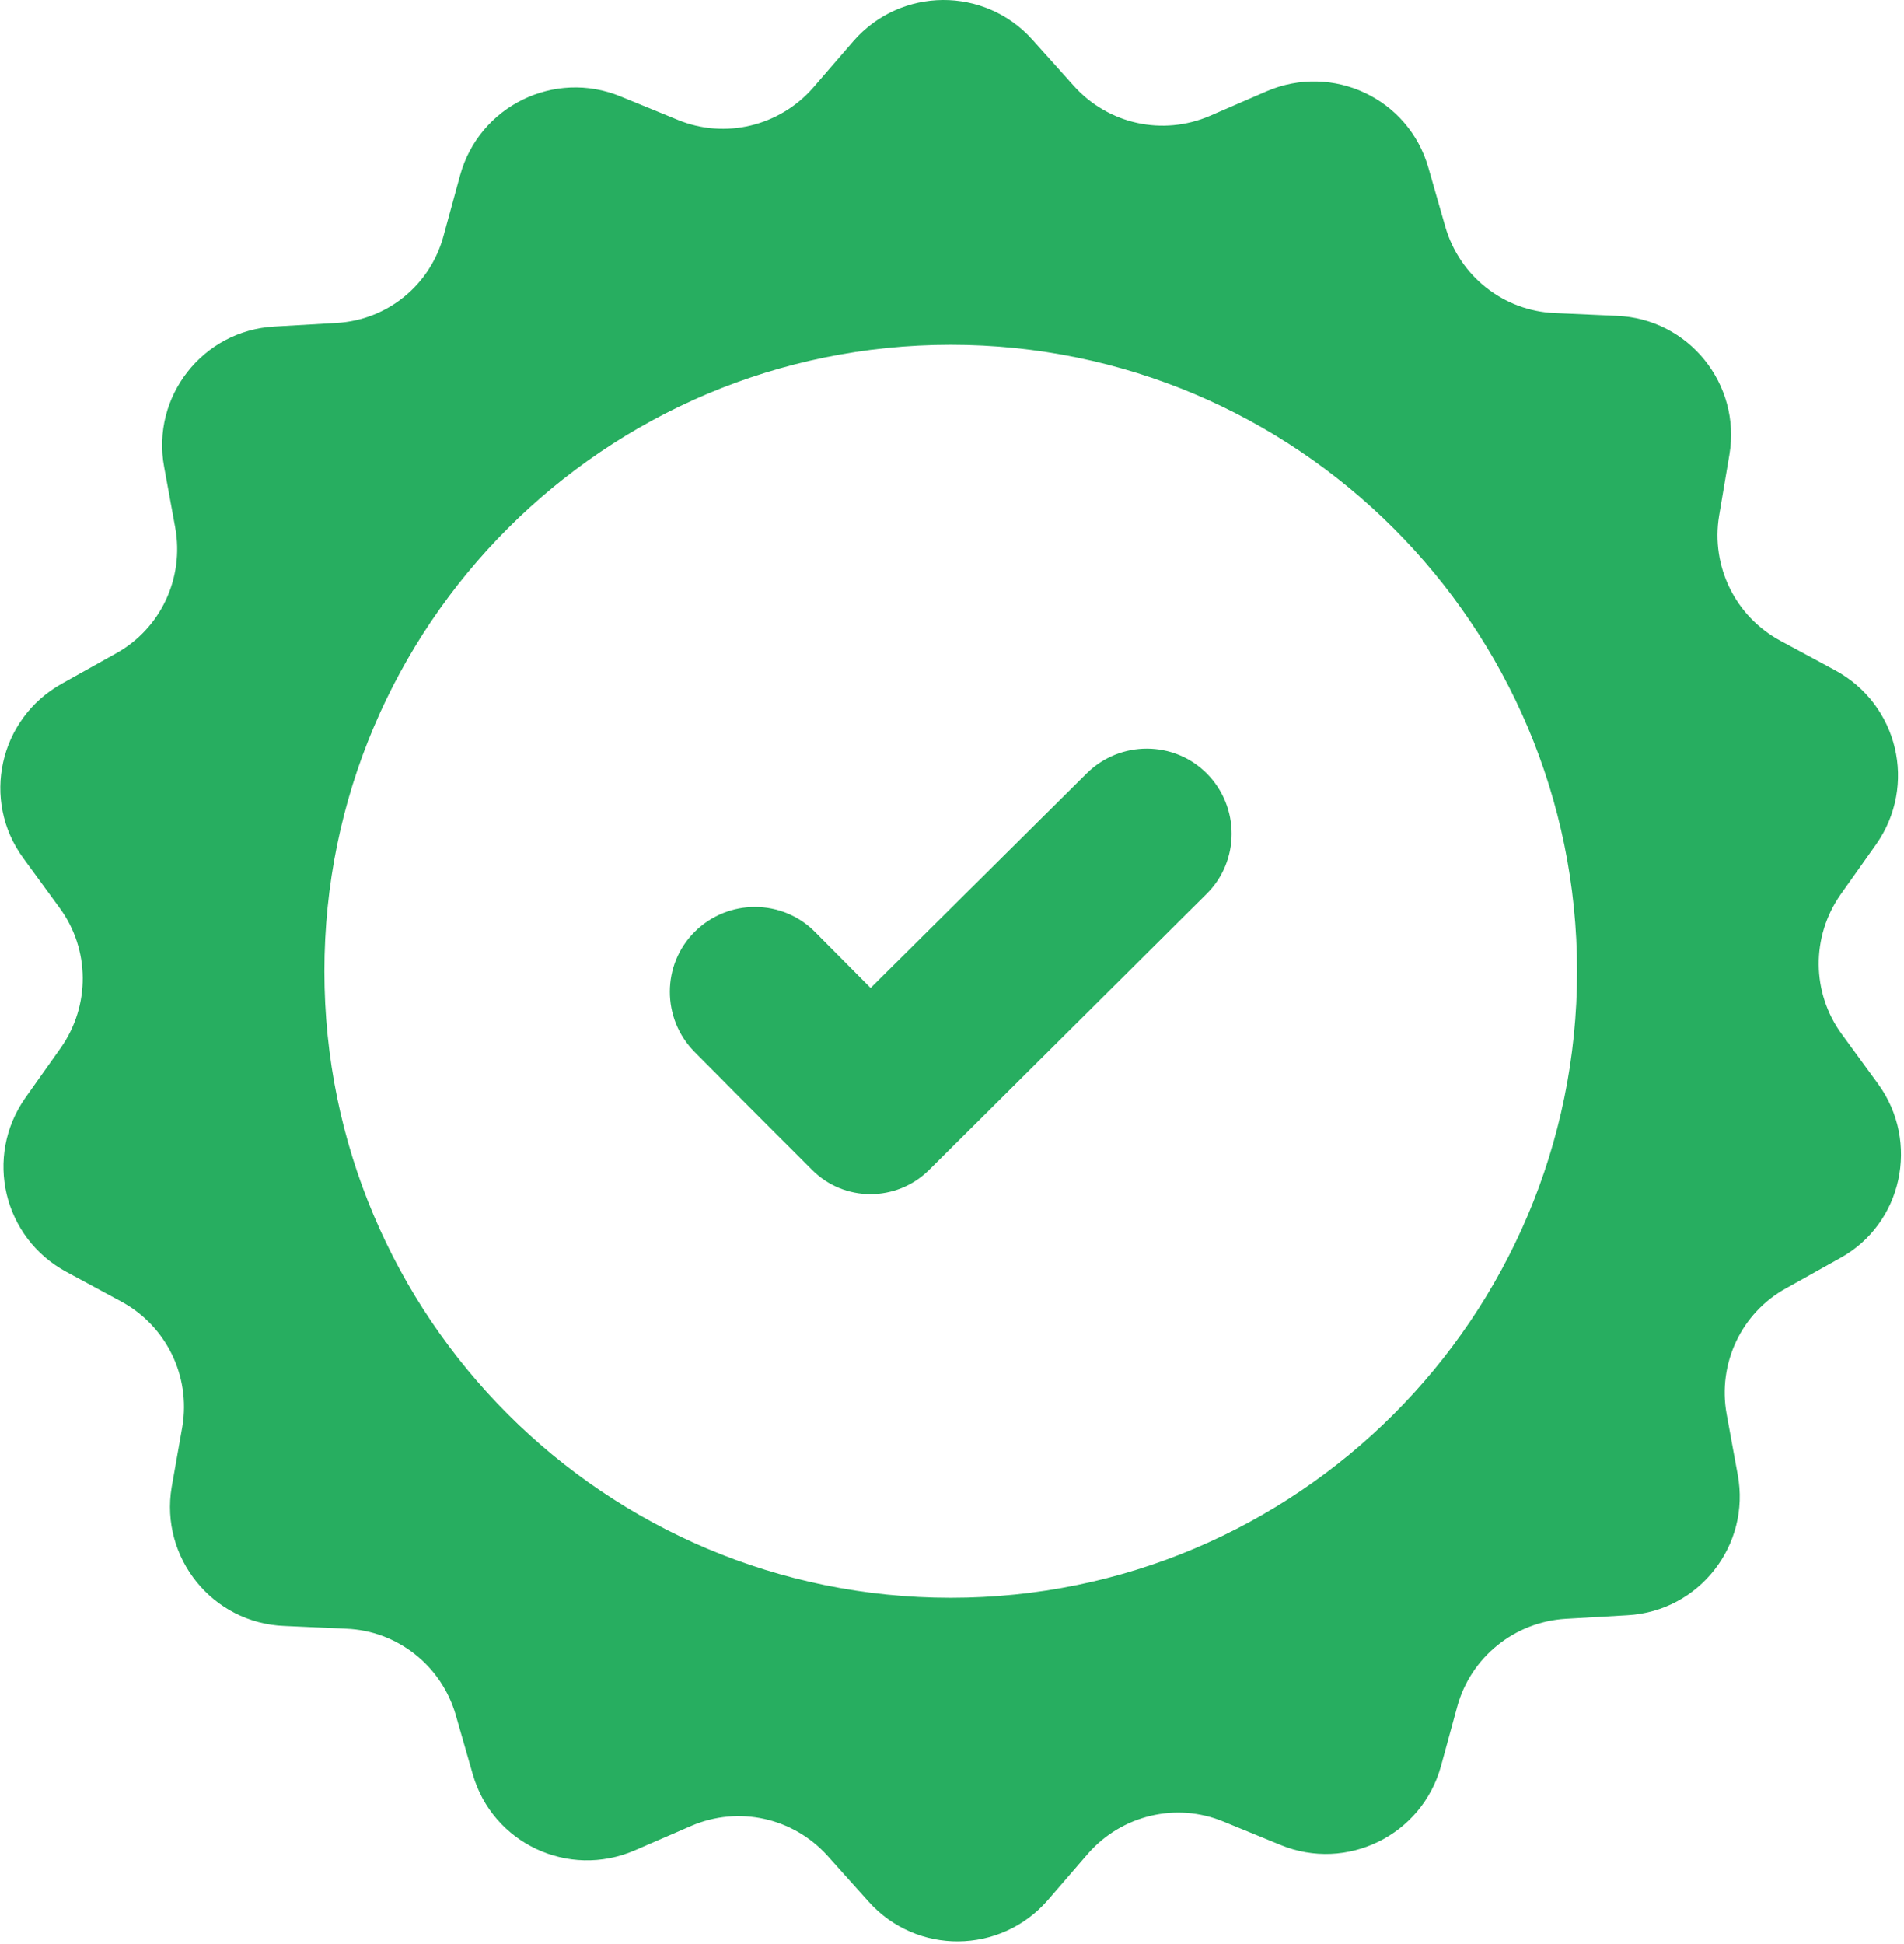
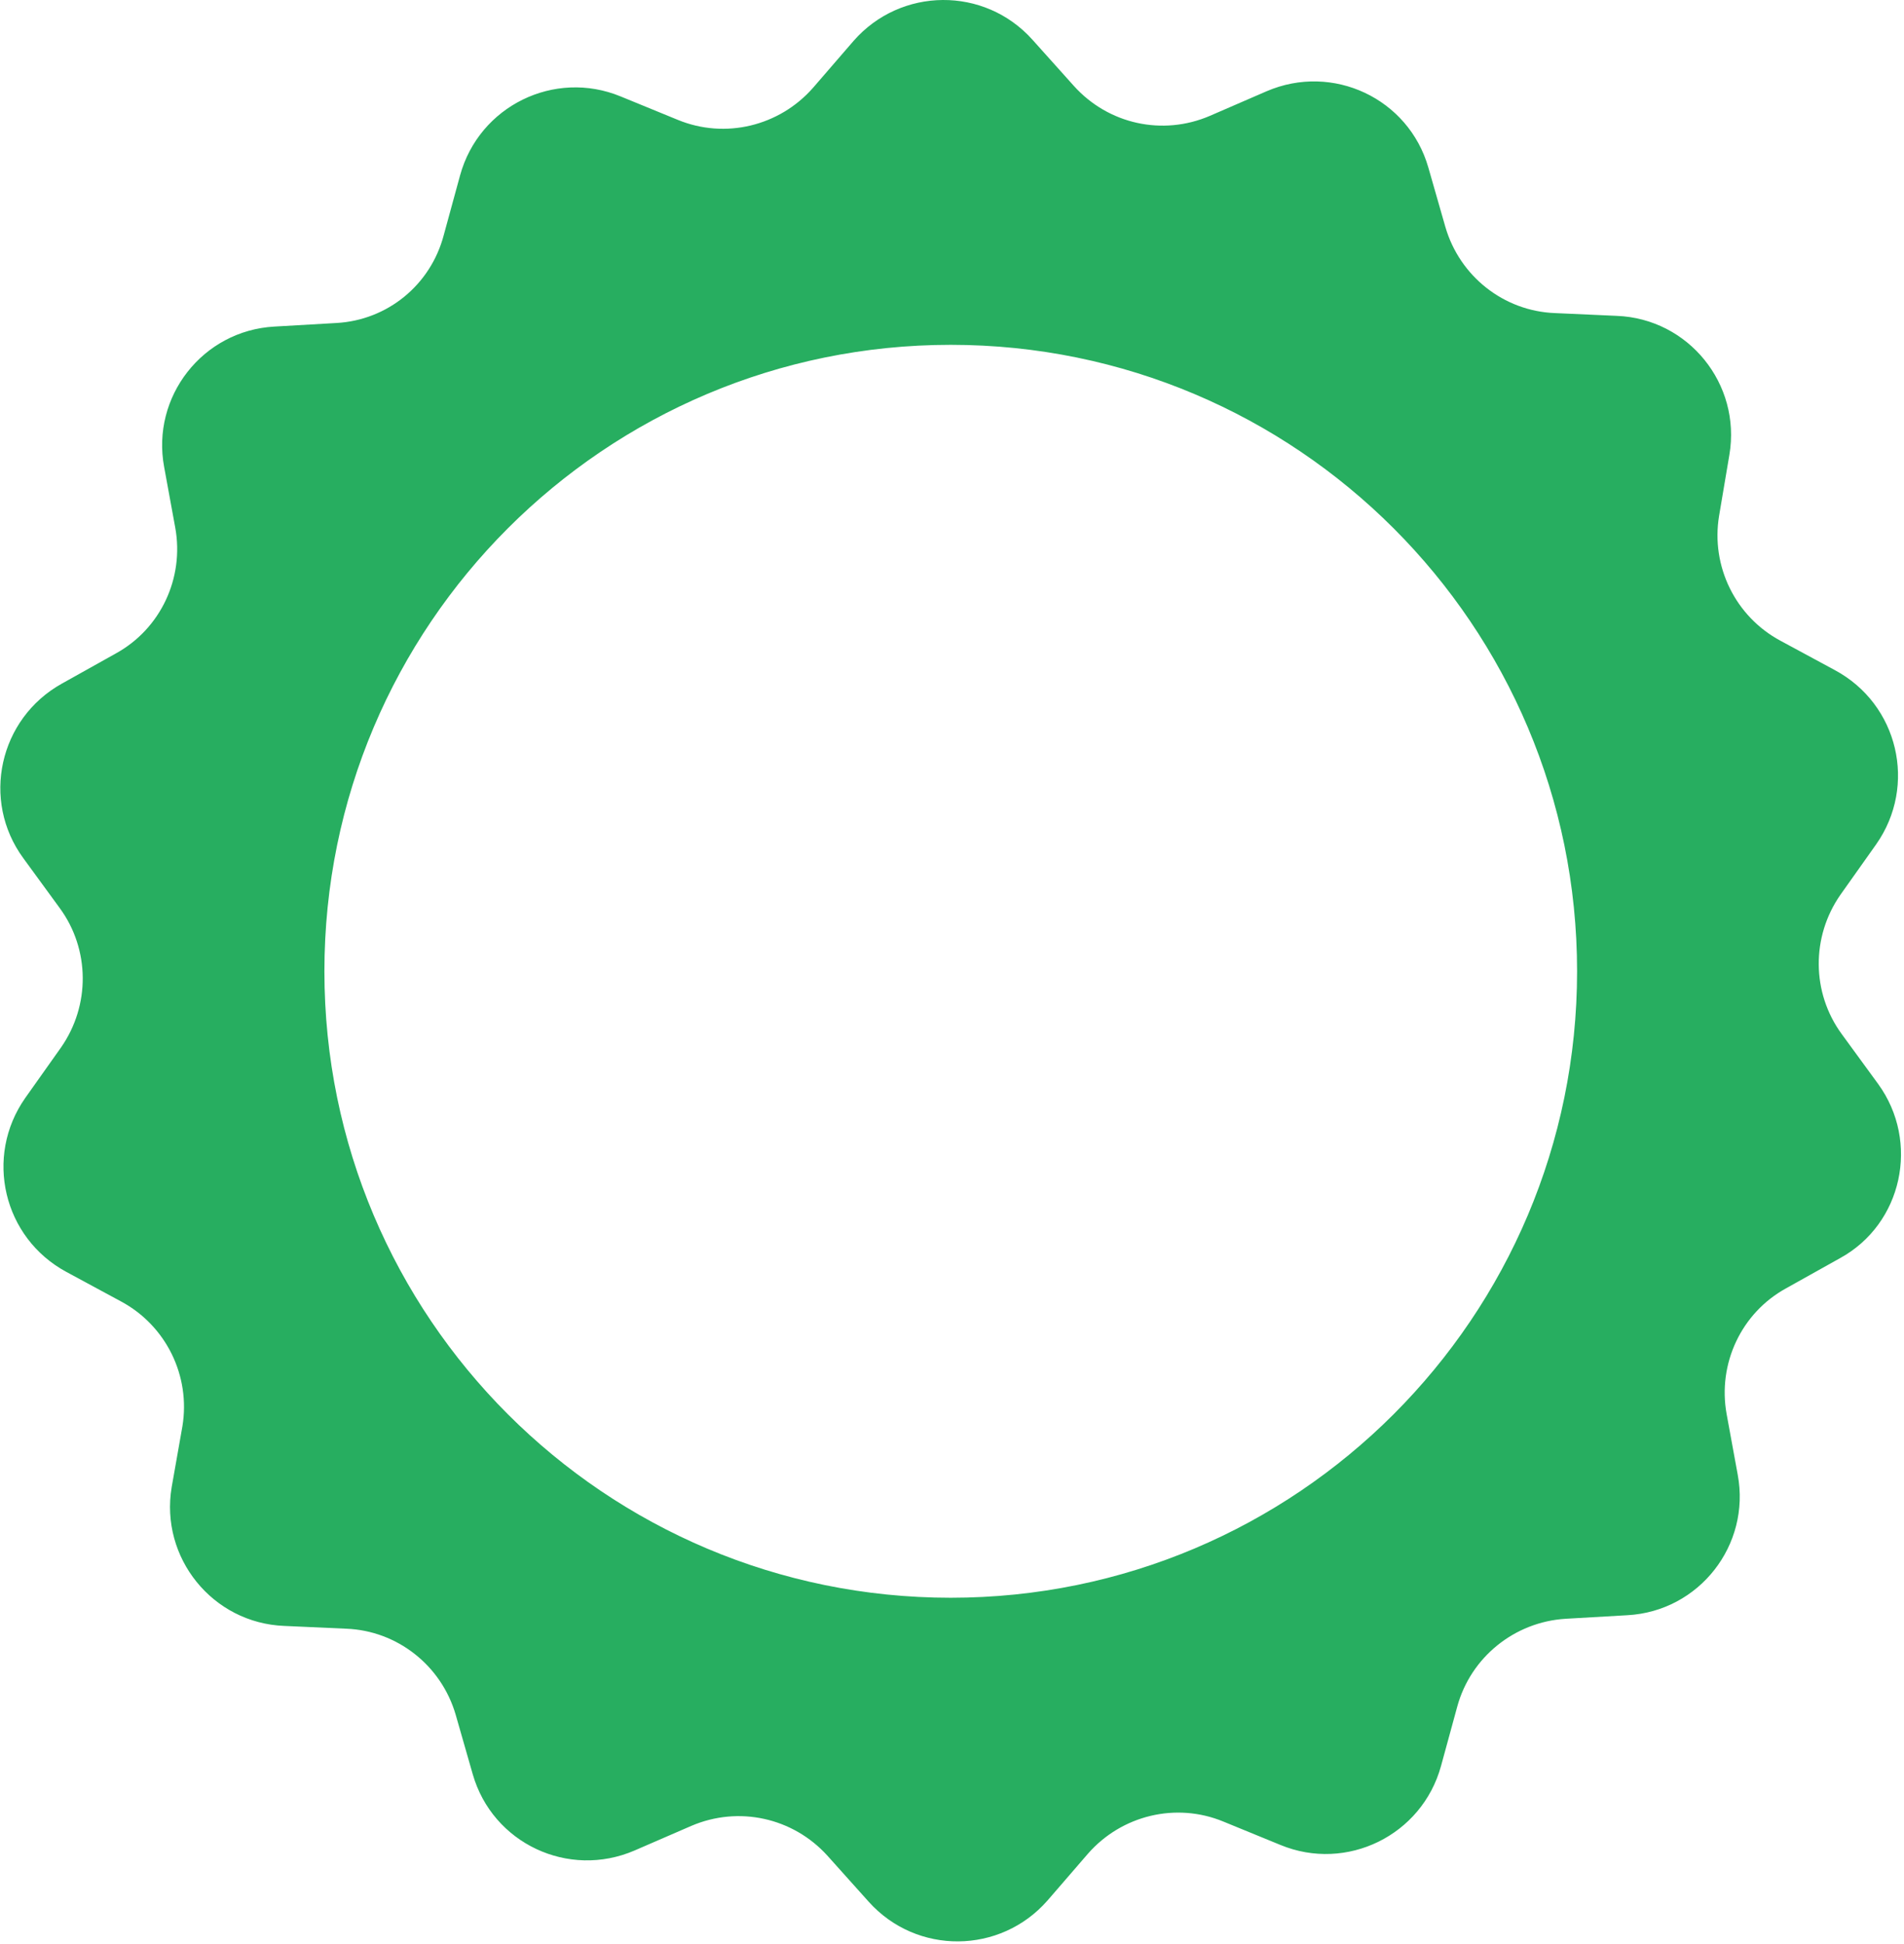
<svg xmlns="http://www.w3.org/2000/svg" width="480" height="490" viewBox="0 0 480 490" fill="none">
  <path d="M473.483 273.213L464.283 260.613C456.683 250.213 456.583 236.113 463.983 225.513L472.983 212.813C483.383 198.013 478.583 177.513 462.583 168.913L448.883 161.513C437.483 155.413 431.283 142.713 433.383 130.013L435.983 114.613C438.983 96.813 425.683 80.313 407.583 79.613L391.983 78.913C379.083 78.413 367.983 69.613 364.383 57.213L360.083 42.213C355.083 24.813 335.983 15.813 319.283 23.013L304.983 29.213C293.083 34.313 279.383 31.313 270.683 21.613L260.283 10.013C248.183 -3.487 227.083 -3.287 215.183 10.313L204.983 22.113C196.483 31.813 182.783 35.113 170.883 30.213L156.483 24.313C139.783 17.413 120.783 26.713 115.983 44.213L111.883 59.213C108.583 71.813 97.683 80.713 84.783 81.413L69.183 82.313C51.083 83.313 38.083 100.013 41.383 117.713L44.183 133.013C46.483 145.713 40.483 158.513 29.183 164.713L15.583 172.313C-0.217 181.113 -4.817 201.713 5.883 216.313L15.083 228.913C22.683 239.313 22.783 253.413 15.383 264.013L6.383 276.713C-4.017 291.513 0.783 312.013 16.783 320.613L30.483 328.013C41.883 334.113 48.083 346.813 45.983 359.513L43.283 374.813C40.283 392.613 53.583 409.113 71.683 409.813L87.283 410.513C100.183 411.013 111.283 419.813 114.883 432.213L119.183 447.213C124.183 464.613 143.283 473.613 159.983 466.413L174.283 460.213C186.183 455.113 199.883 458.113 208.583 467.713L218.983 479.313C231.083 492.813 252.183 492.613 264.083 479.013L274.283 467.213C282.783 457.513 296.483 454.213 308.383 459.113L322.783 465.013C339.483 471.913 358.483 462.613 363.283 445.113L367.383 430.113C370.783 417.713 381.783 408.813 394.683 408.013L410.283 407.113C428.383 406.113 441.383 389.413 438.083 371.713L435.283 356.413C432.983 343.713 438.983 330.913 450.283 324.713L463.883 317.113C479.583 308.513 484.083 287.813 473.483 273.213ZM239.683 402.713C152.483 402.713 81.783 332.013 81.783 244.813C81.783 157.613 152.483 86.913 239.683 86.913C326.883 86.913 397.583 157.613 397.583 244.813C397.583 332.013 326.883 402.713 239.683 402.713Z" fill="#27AE60" />
-   <path d="M219.483 249.014L205.483 234.914C197.183 226.514 183.583 226.514 175.183 234.814C166.783 243.114 166.783 256.714 175.083 265.114L189.083 279.214L204.683 294.814C212.783 303.014 225.983 303.014 234.183 294.914L249.783 279.414L304.183 225.314C312.583 217.014 312.583 203.414 304.283 195.014C295.983 186.614 282.383 186.614 273.983 194.914L219.483 249.014Z" fill="#27AE60" />
</svg>